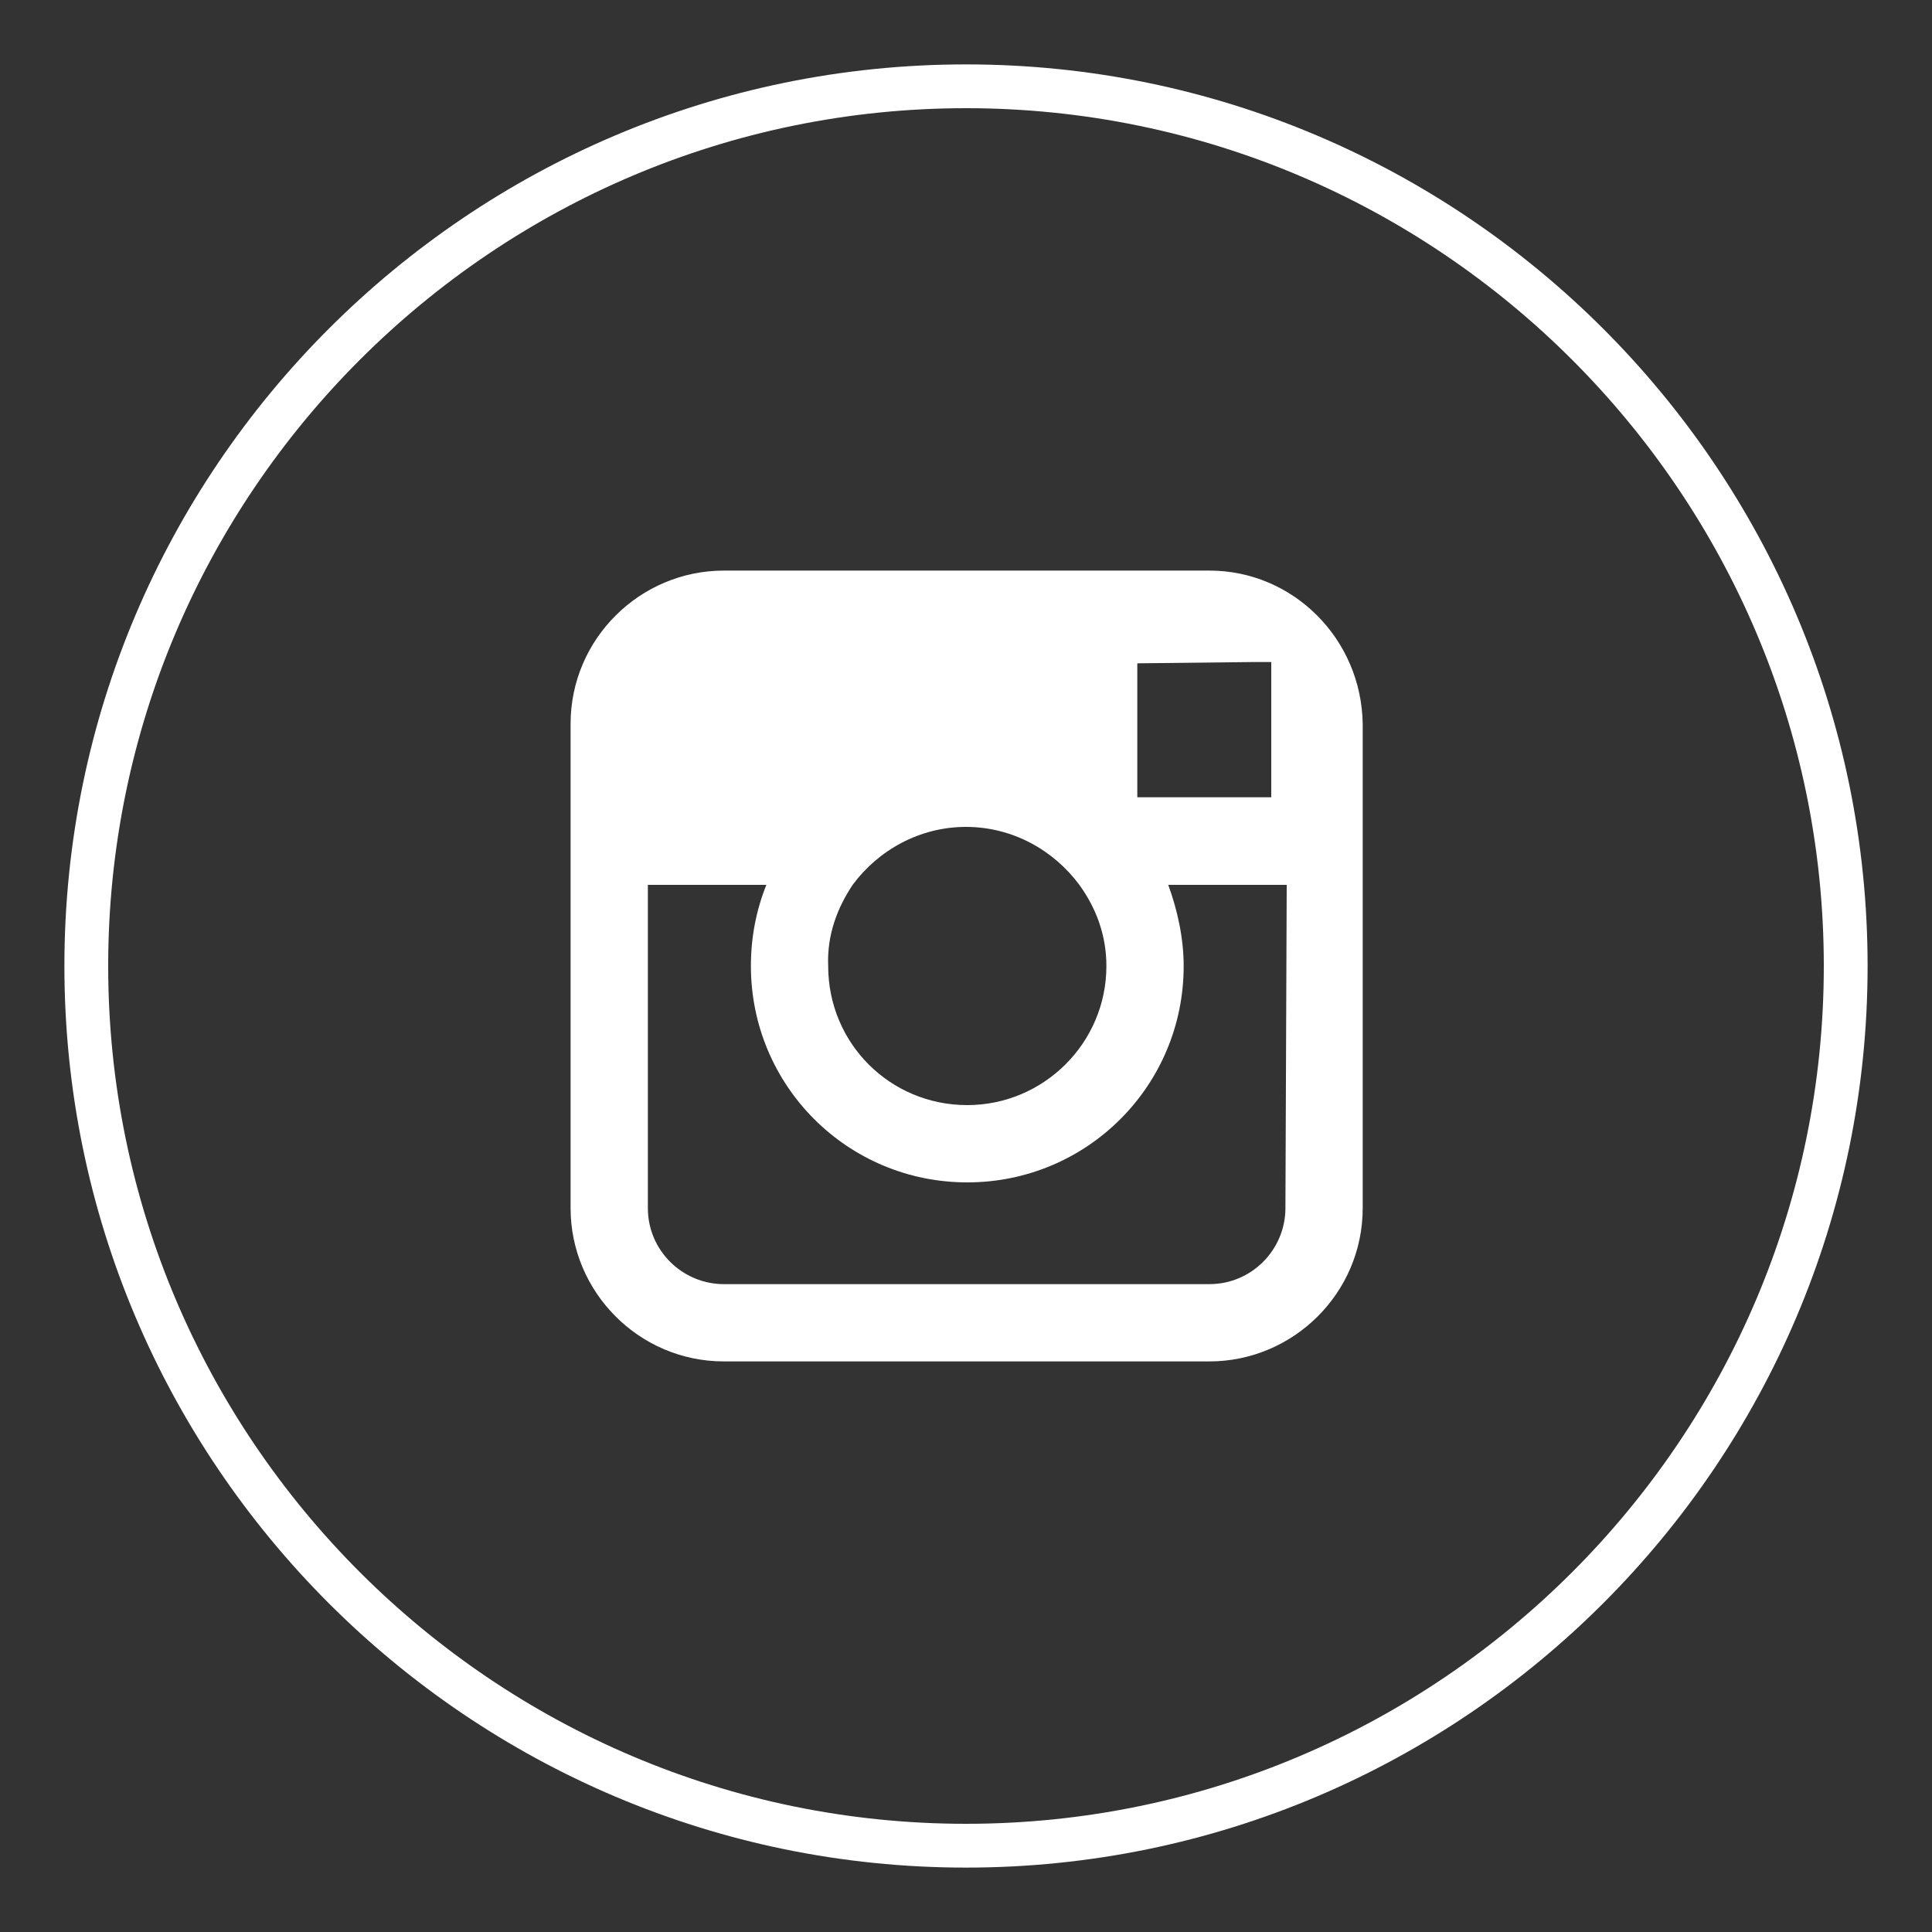
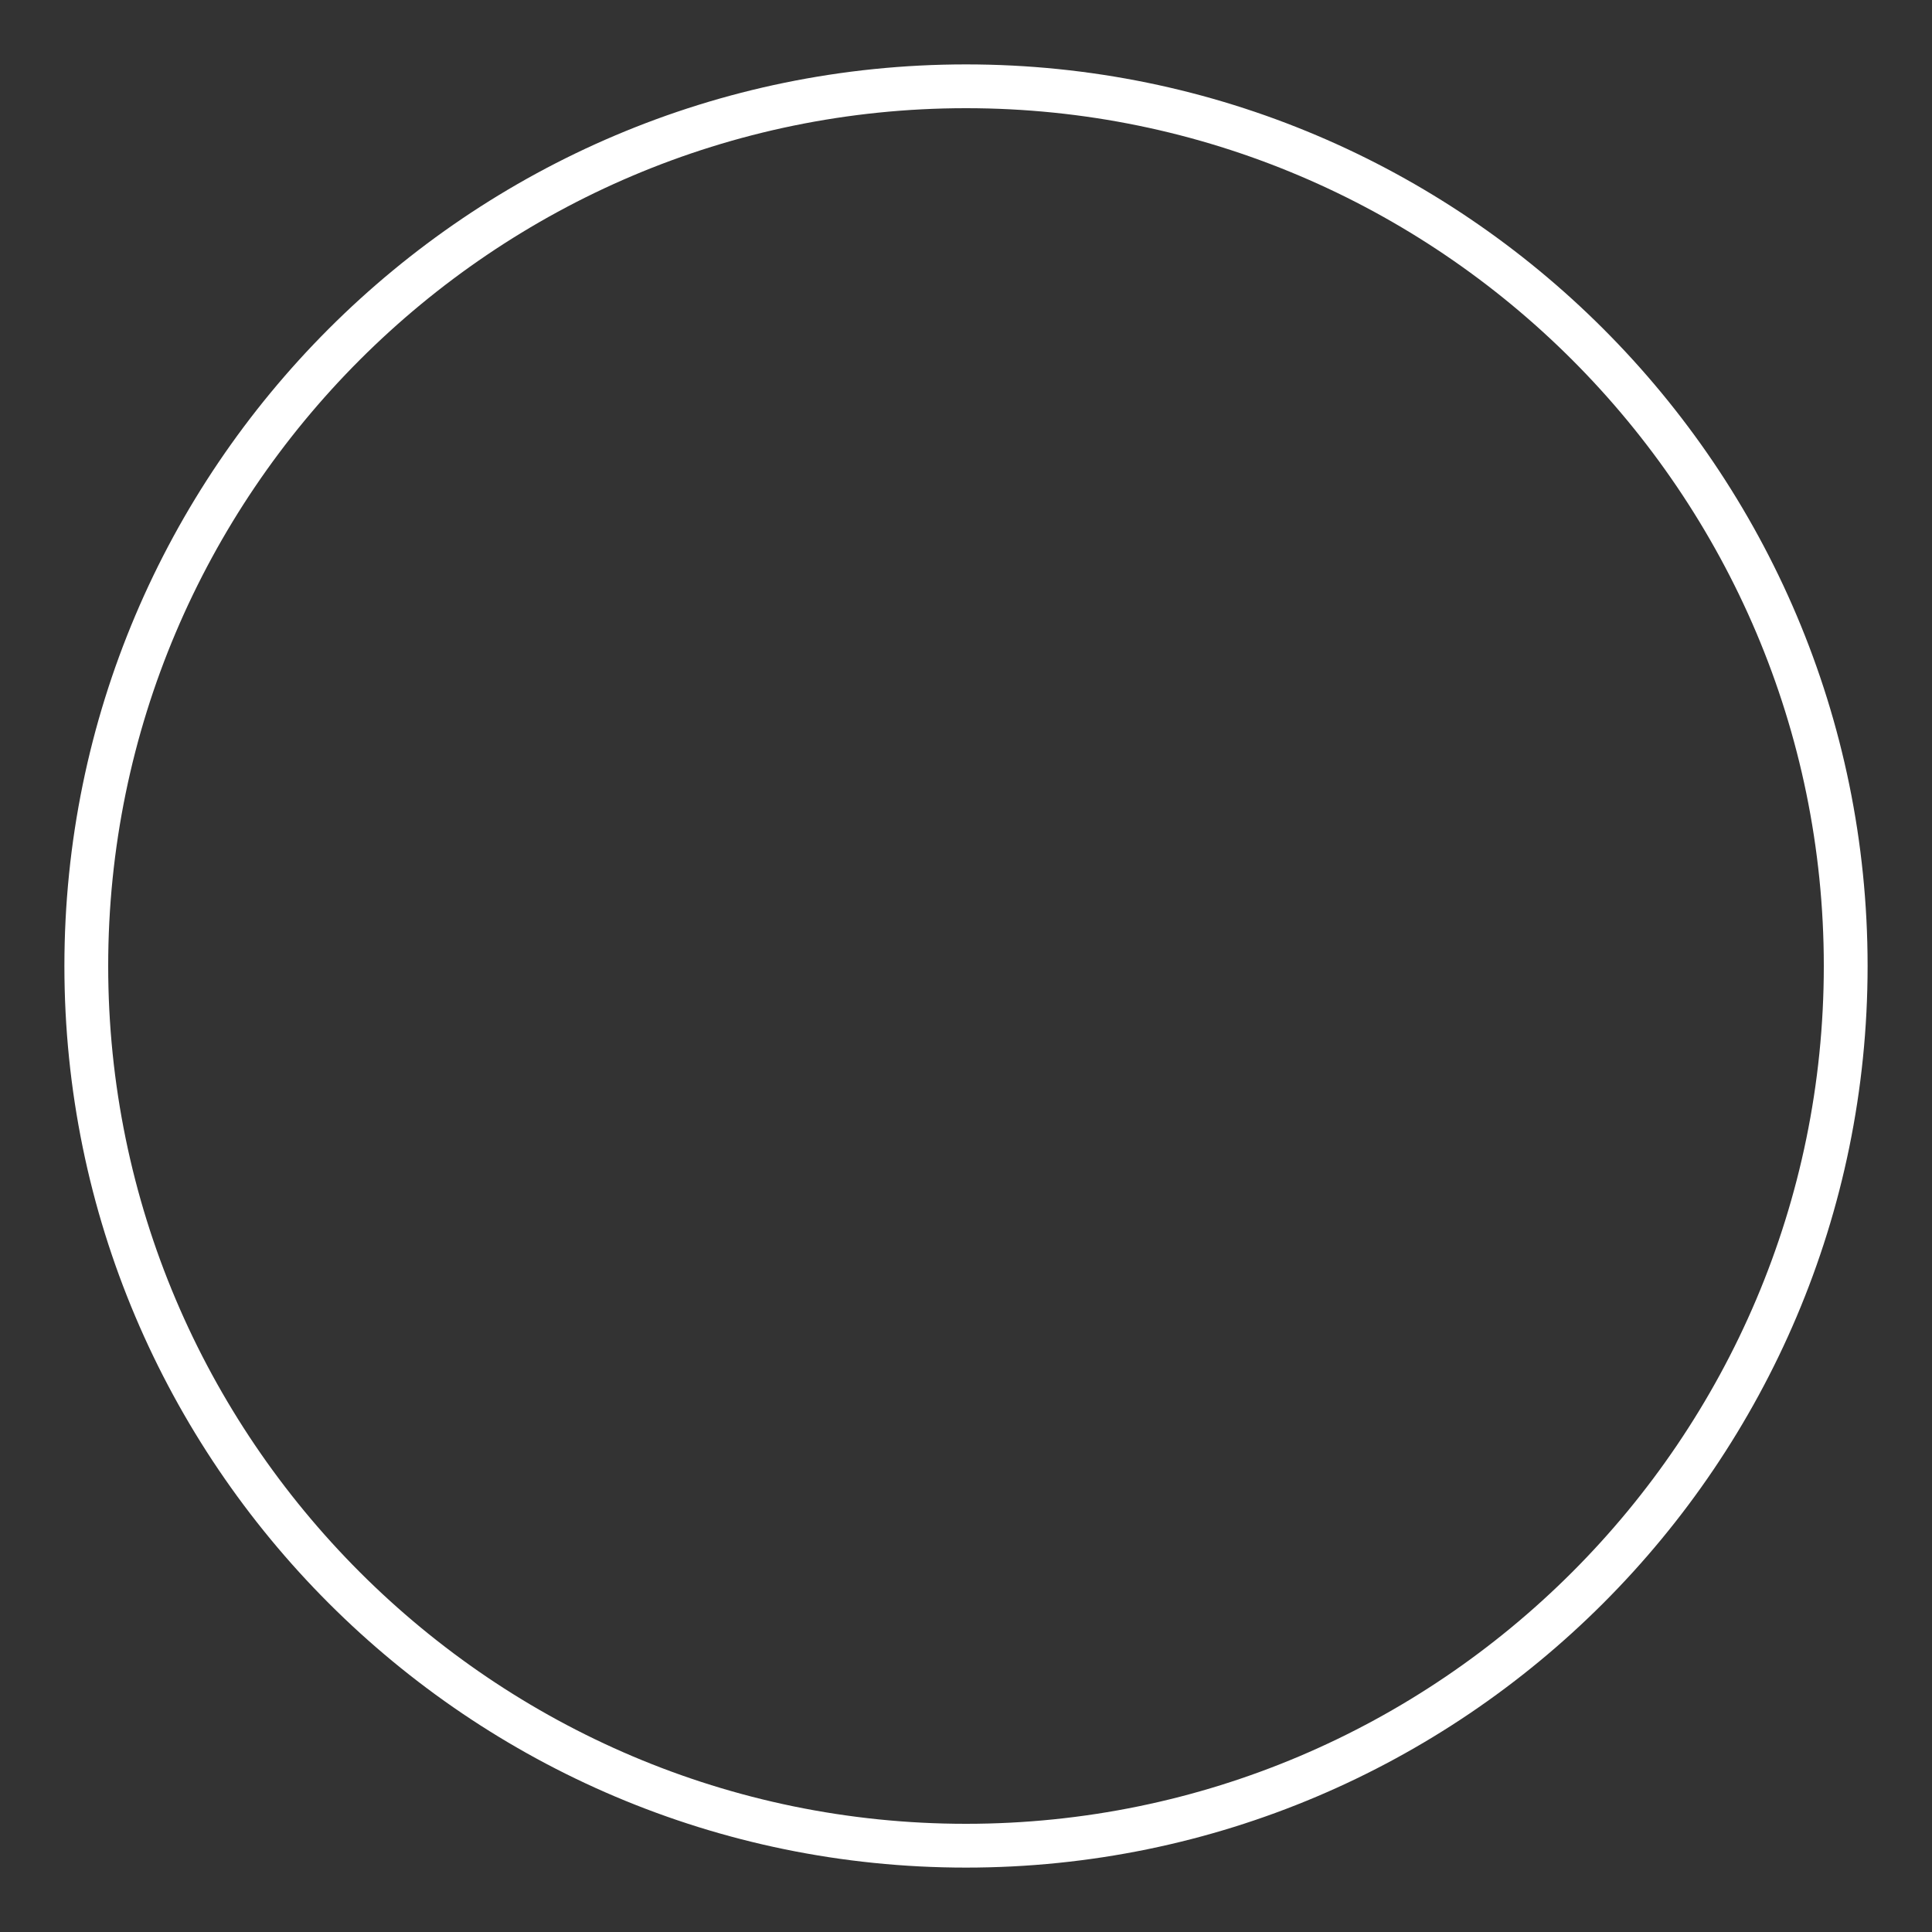
<svg xmlns="http://www.w3.org/2000/svg" version="1.1" id="Vrstva_1" x="0px" y="0px" viewBox="0 0 150 150" style="enable-background:new 0 0 150 150;" xml:space="preserve">
  <rect x="0" y="0" width="150" height="150" fill="#333333" stroke="none" />
  <style type="text/css">
	.st0{fill:#FFFFFF;}
</style>
  <g>
    <path class="st0" d="M75,145c-38.6,0-70-31.4-70-70S36.4,5,75,5s70,31.4,70,70S113.6,145,75,145z M75,8.4C38.3,8.4,8.4,38.3,8.4,75   s29.9,66.6,66.6,66.6s66.6-29.9,66.6-66.6S111.7,8.4,75,8.4z" />
-     <path class="st0" d="M93.9,44.3H56.2c-6.5,0-11.9,5.3-11.9,11.9v12.5v25.1c0,6.5,5.3,11.9,11.9,11.9h37.7c6.5,0,11.9-5.3,11.9-11.9   V68.7V56.2C105.7,49.6,100.4,44.3,93.9,44.3z M97.3,51.4h1.4v1.4v9.1H88.3V51.5L97.3,51.4z M66.2,68.7c2-2.7,5.2-4.5,8.8-4.5   c3.6,0,6.8,1.8,8.8,4.5c1.3,1.8,2.1,3.9,2.1,6.3c0,6-4.9,10.8-10.8,10.8c-6,0-10.8-4.8-10.8-10.8C64.2,72.6,65,70.5,66.2,68.7z    M99.8,93.8c0,3.2-2.6,5.9-5.9,5.9H56.2c-3.2,0-5.9-2.6-5.9-5.9V68.7h9.2c-0.8,2-1.2,4.1-1.2,6.3c0,9.3,7.5,16.8,16.8,16.8   S91.9,84.3,91.9,75c0-2.2-0.5-4.4-1.2-6.3h9.2L99.8,93.8L99.8,93.8z" />
  </g>
</svg>